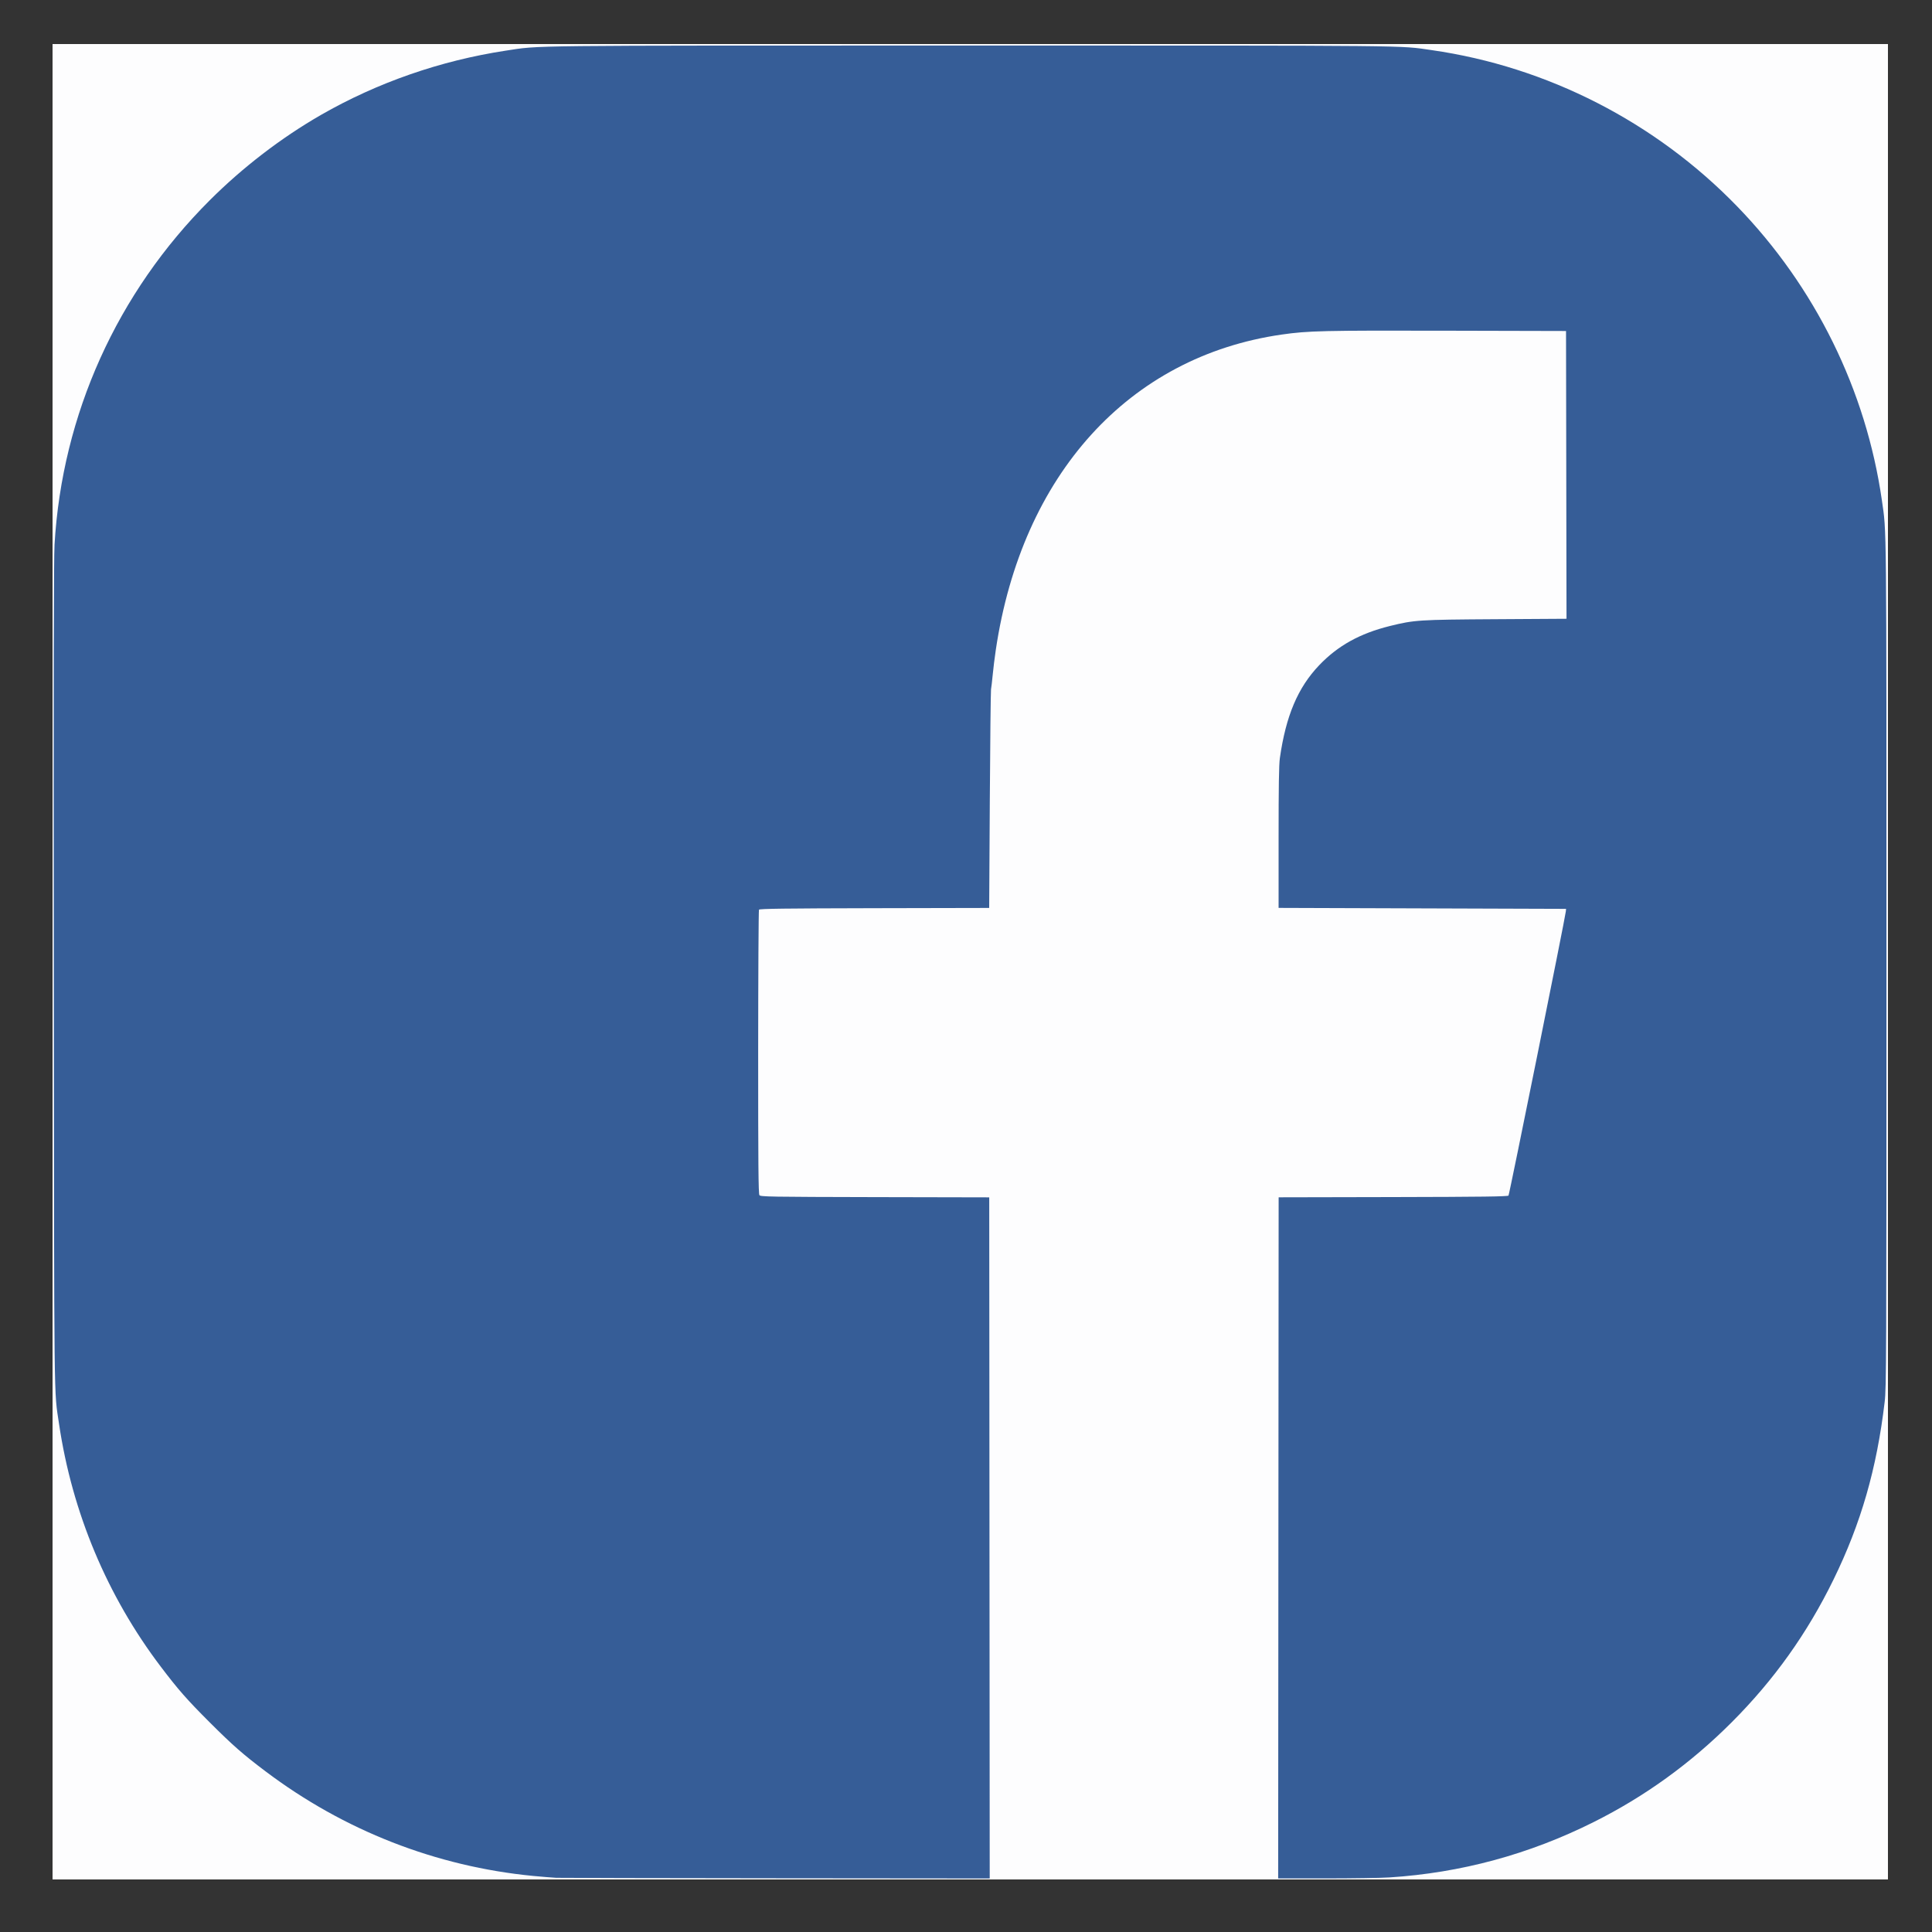
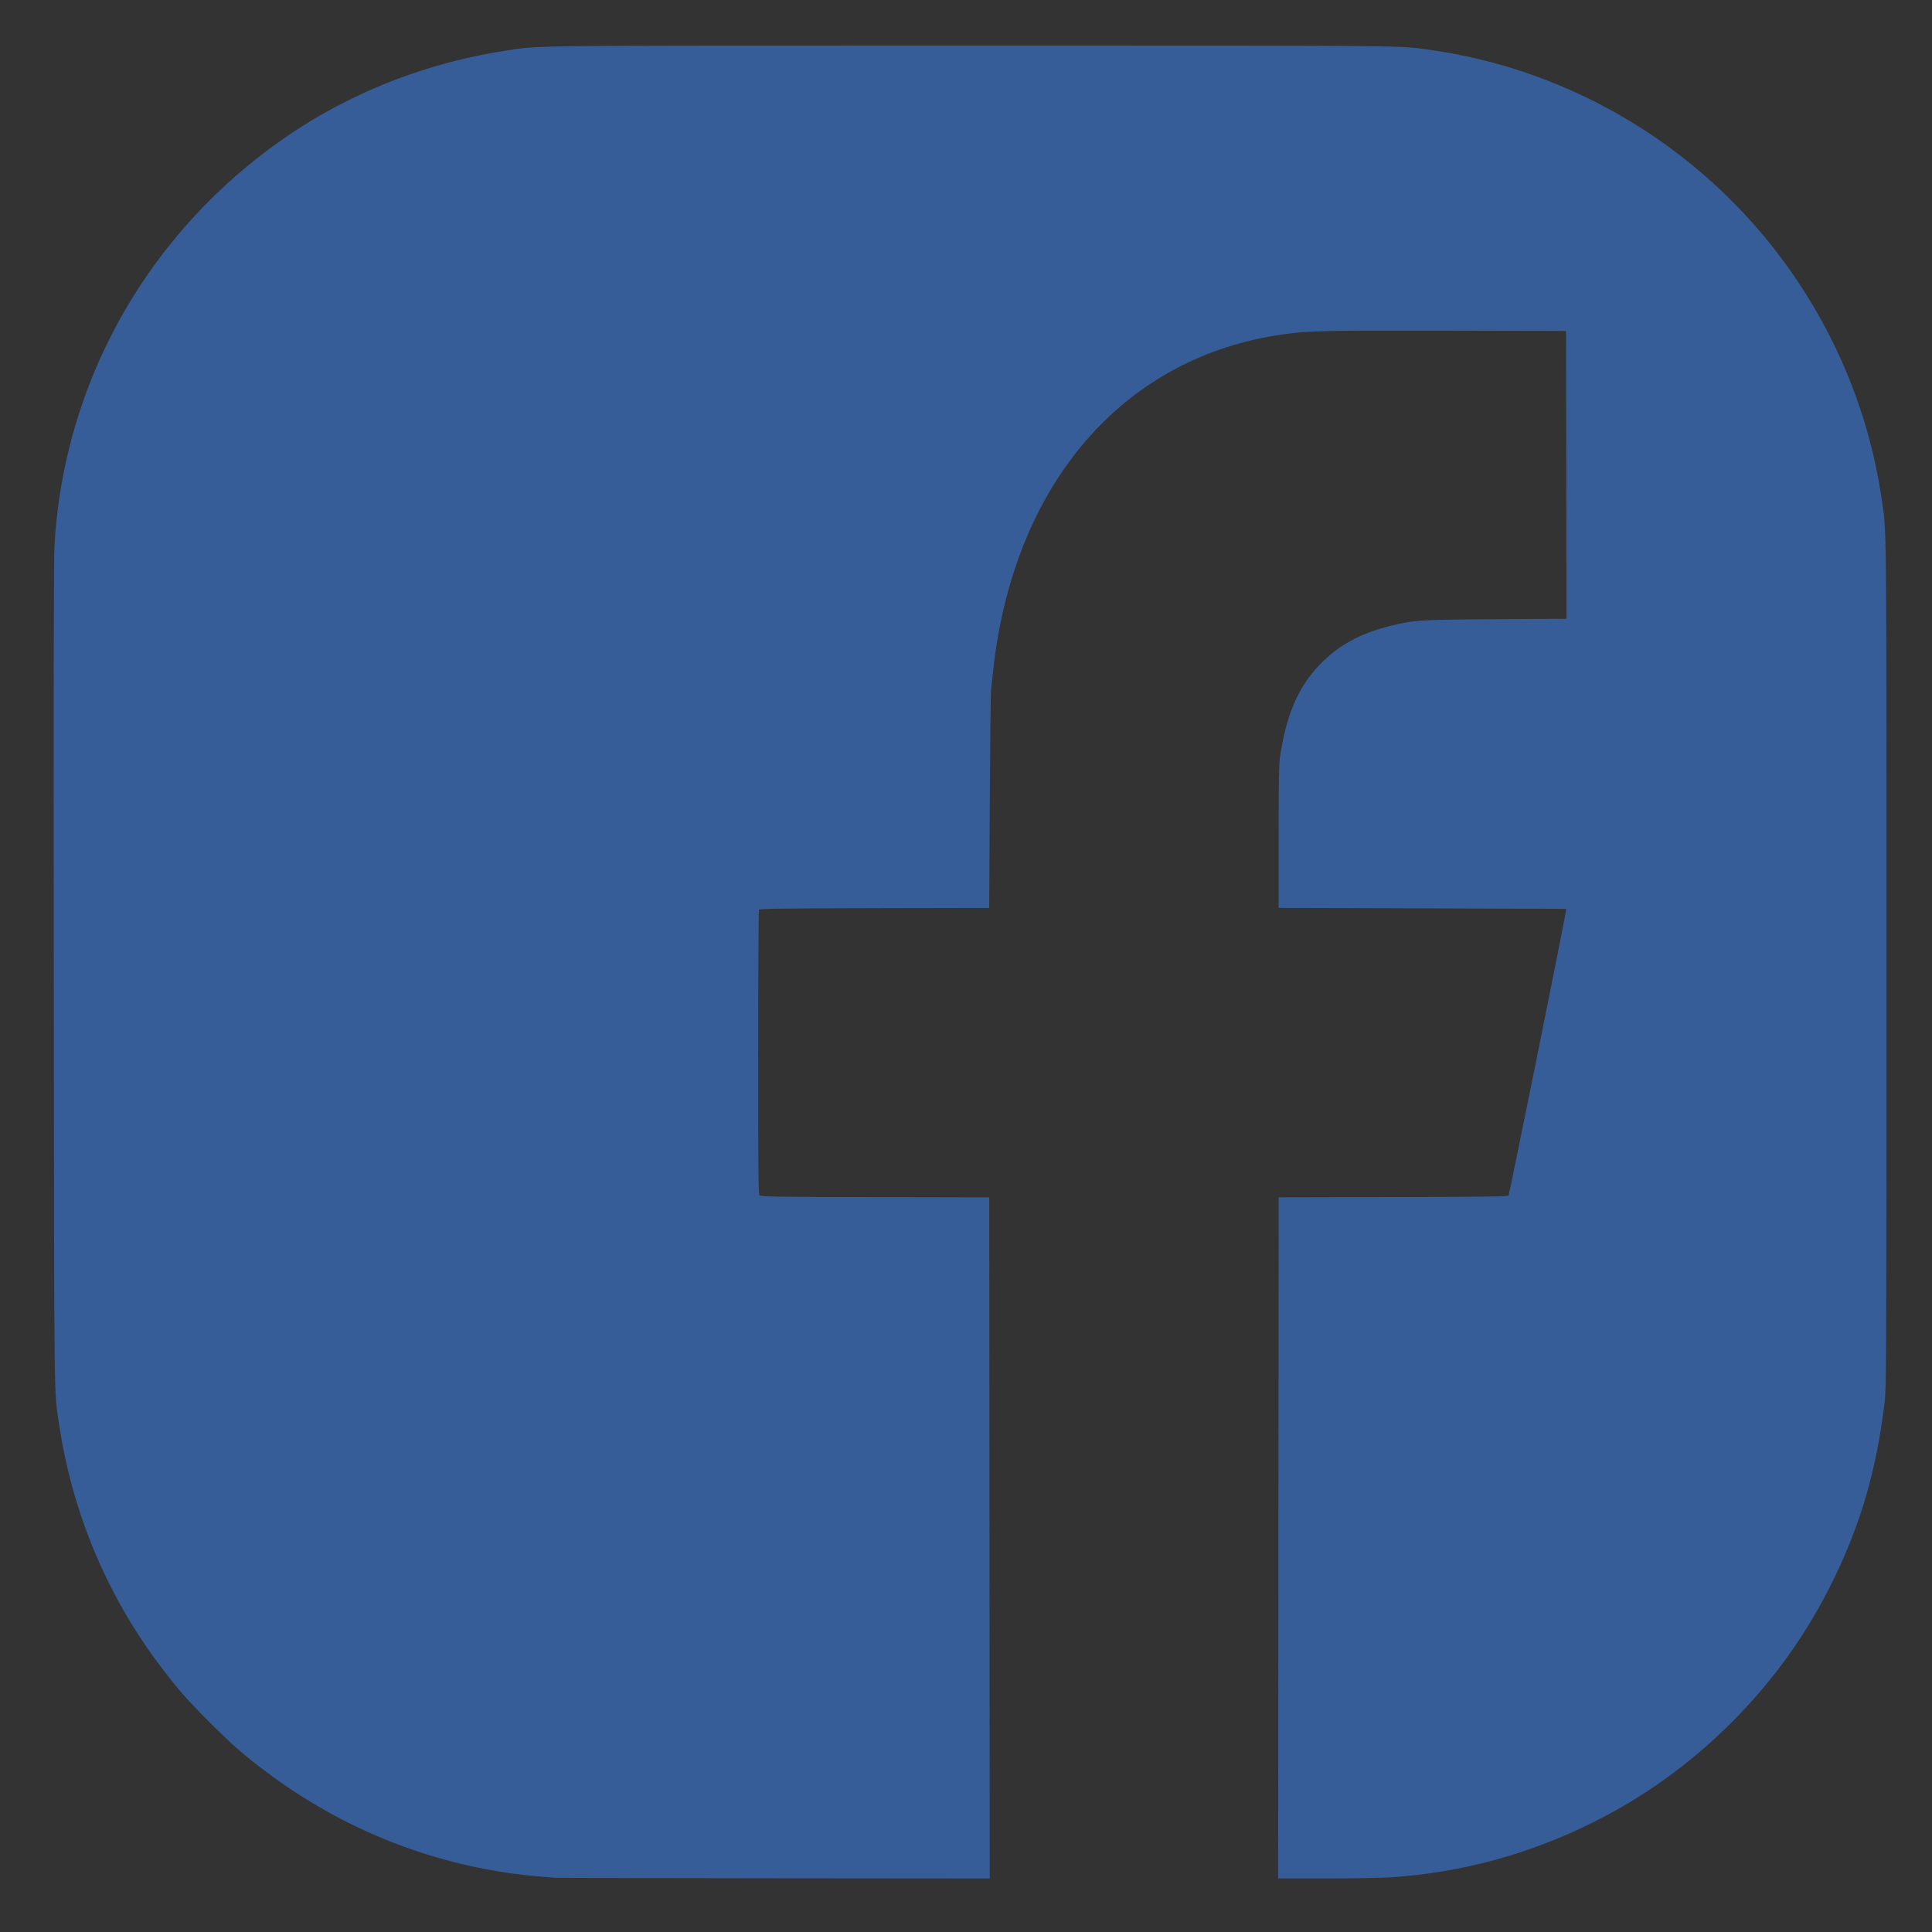
<svg xmlns="http://www.w3.org/2000/svg" xmlns:ns1="http://sodipodi.sourceforge.net/DTD/sodipodi-0.dtd" xmlns:ns2="http://www.inkscape.org/namespaces/inkscape" version="1.1" id="Слой_1" x="0px" y="0px" viewBox="0 0 40 40" style="enable-background:new 0 0 40 40;" xml:space="preserve" ns1:docname="facebook_logo2.svg" ns2:version="0.92.3 (2405546, 2018-03-11)">
  <rect x="0" y="0" width="40" height="40" fill="#333333" stroke="none" />
  <defs id="defs2542" />
  <ns1:namedview pagecolor="#ffffff" bordercolor="#666666" borderopacity="1" objecttolerance="10" gridtolerance="10" guidetolerance="10" ns2:pageopacity="0" ns2:pageshadow="2" ns2:window-width="1920" ns2:window-height="1017" id="namedview2540" showgrid="false" ns2:zoom="11.313708" ns2:cx="20" ns2:cy="20" ns2:window-x="-8" ns2:window-y="-8" ns2:window-maximized="1" ns2:current-layer="Слой_1" />
  <g id="g3089" transform="translate(0.088,-0.088)">
-     <path style="fill:#fdfdfe;stroke-width:0.021" d="M 1,20 V 1 H 20 39 V 20 39 H 20 1 Z" id="path3093" ns2:connector-curvature="0" />
    <path style="fill:#365d97;stroke-width:0.021" d="m 11.414,38.965 c -0.074,-0.004 -0.283,-0.021 -0.465,-0.038 C 8.939,38.732 7.033,37.987 5.406,36.759 4.938,36.406 4.731,36.224 4.253,35.747 3.78,35.274 3.602,35.071 3.244,34.599 2.13,33.132 1.405,31.4 1.134,29.567 1.027,28.84 1.034,29.455 1.026,20.269 1.02,14.16 1.024,11.644 1.041,11.363 1.199,8.67 2.335,6.15 4.255,4.234 4.939,3.551 5.734,2.941 6.558,2.467 7.721,1.799 9.03,1.343 10.381,1.137 c 0.729,-0.111 0.212,-0.106 9.629,-0.106 9.311,0 8.856,-0.005 9.546,0.095 2.389,0.343 4.628,1.488 6.32,3.233 1.617,1.667 2.67,3.806 2.998,6.085 0.099,0.691 0.095,0.235 0.095,9.567 0,8.303 -0.002,8.81 -0.037,9.102 -0.164,1.384 -0.49,2.514 -1.059,3.678 -0.544,1.113 -1.232,2.078 -2.107,2.954 -0.849,0.85 -1.797,1.536 -2.859,2.067 -1.337,0.669 -2.747,1.051 -4.228,1.146 -0.182,0.012 -0.774,0.021 -1.317,0.021 h -0.987 l 0.005,-7.051 0.005,-7.051 2.369,-0.005 c 1.86,-0.004 2.373,-0.011 2.39,-0.031 0.018,-0.022 1.172,-5.74 1.187,-5.884 l 0.005,-0.052 -2.976,-0.01 -2.976,-0.01 v -1.457 c 0,-1.073 0.007,-1.506 0.026,-1.643 0.125,-0.877 0.372,-1.461 0.815,-1.925 0.387,-0.405 0.842,-0.657 1.462,-0.811 0.511,-0.126 0.592,-0.131 2.196,-0.141 l 1.462,-0.009 -0.005,-2.979 -0.005,-2.979 -2.469,-0.006 c -2.567,-0.006 -2.868,6.054e-4 -3.42,0.08 -3.163,0.456 -5.378,2.9 -5.917,6.528 -0.023,0.153 -0.052,0.386 -0.064,0.517 -0.013,0.131 -0.028,0.266 -0.035,0.3 -0.006,0.034 -0.018,1.066 -0.025,2.294 l -0.013,2.232 -2.375,0.005 c -1.869,0.004 -2.379,0.011 -2.391,0.031 -0.009,0.014 -0.016,1.342 -0.017,2.951 -2.5e-4,2.308 0.005,2.932 0.026,2.96 0.024,0.032 0.197,0.035 2.392,0.04 l 2.366,0.005 0.005,7.051 0.005,7.051 -4.427,-0.004 c -2.435,-0.002 -4.488,-0.007 -4.561,-0.01 z" id="path3091" ns2:connector-curvature="0" />
  </g>
</svg>